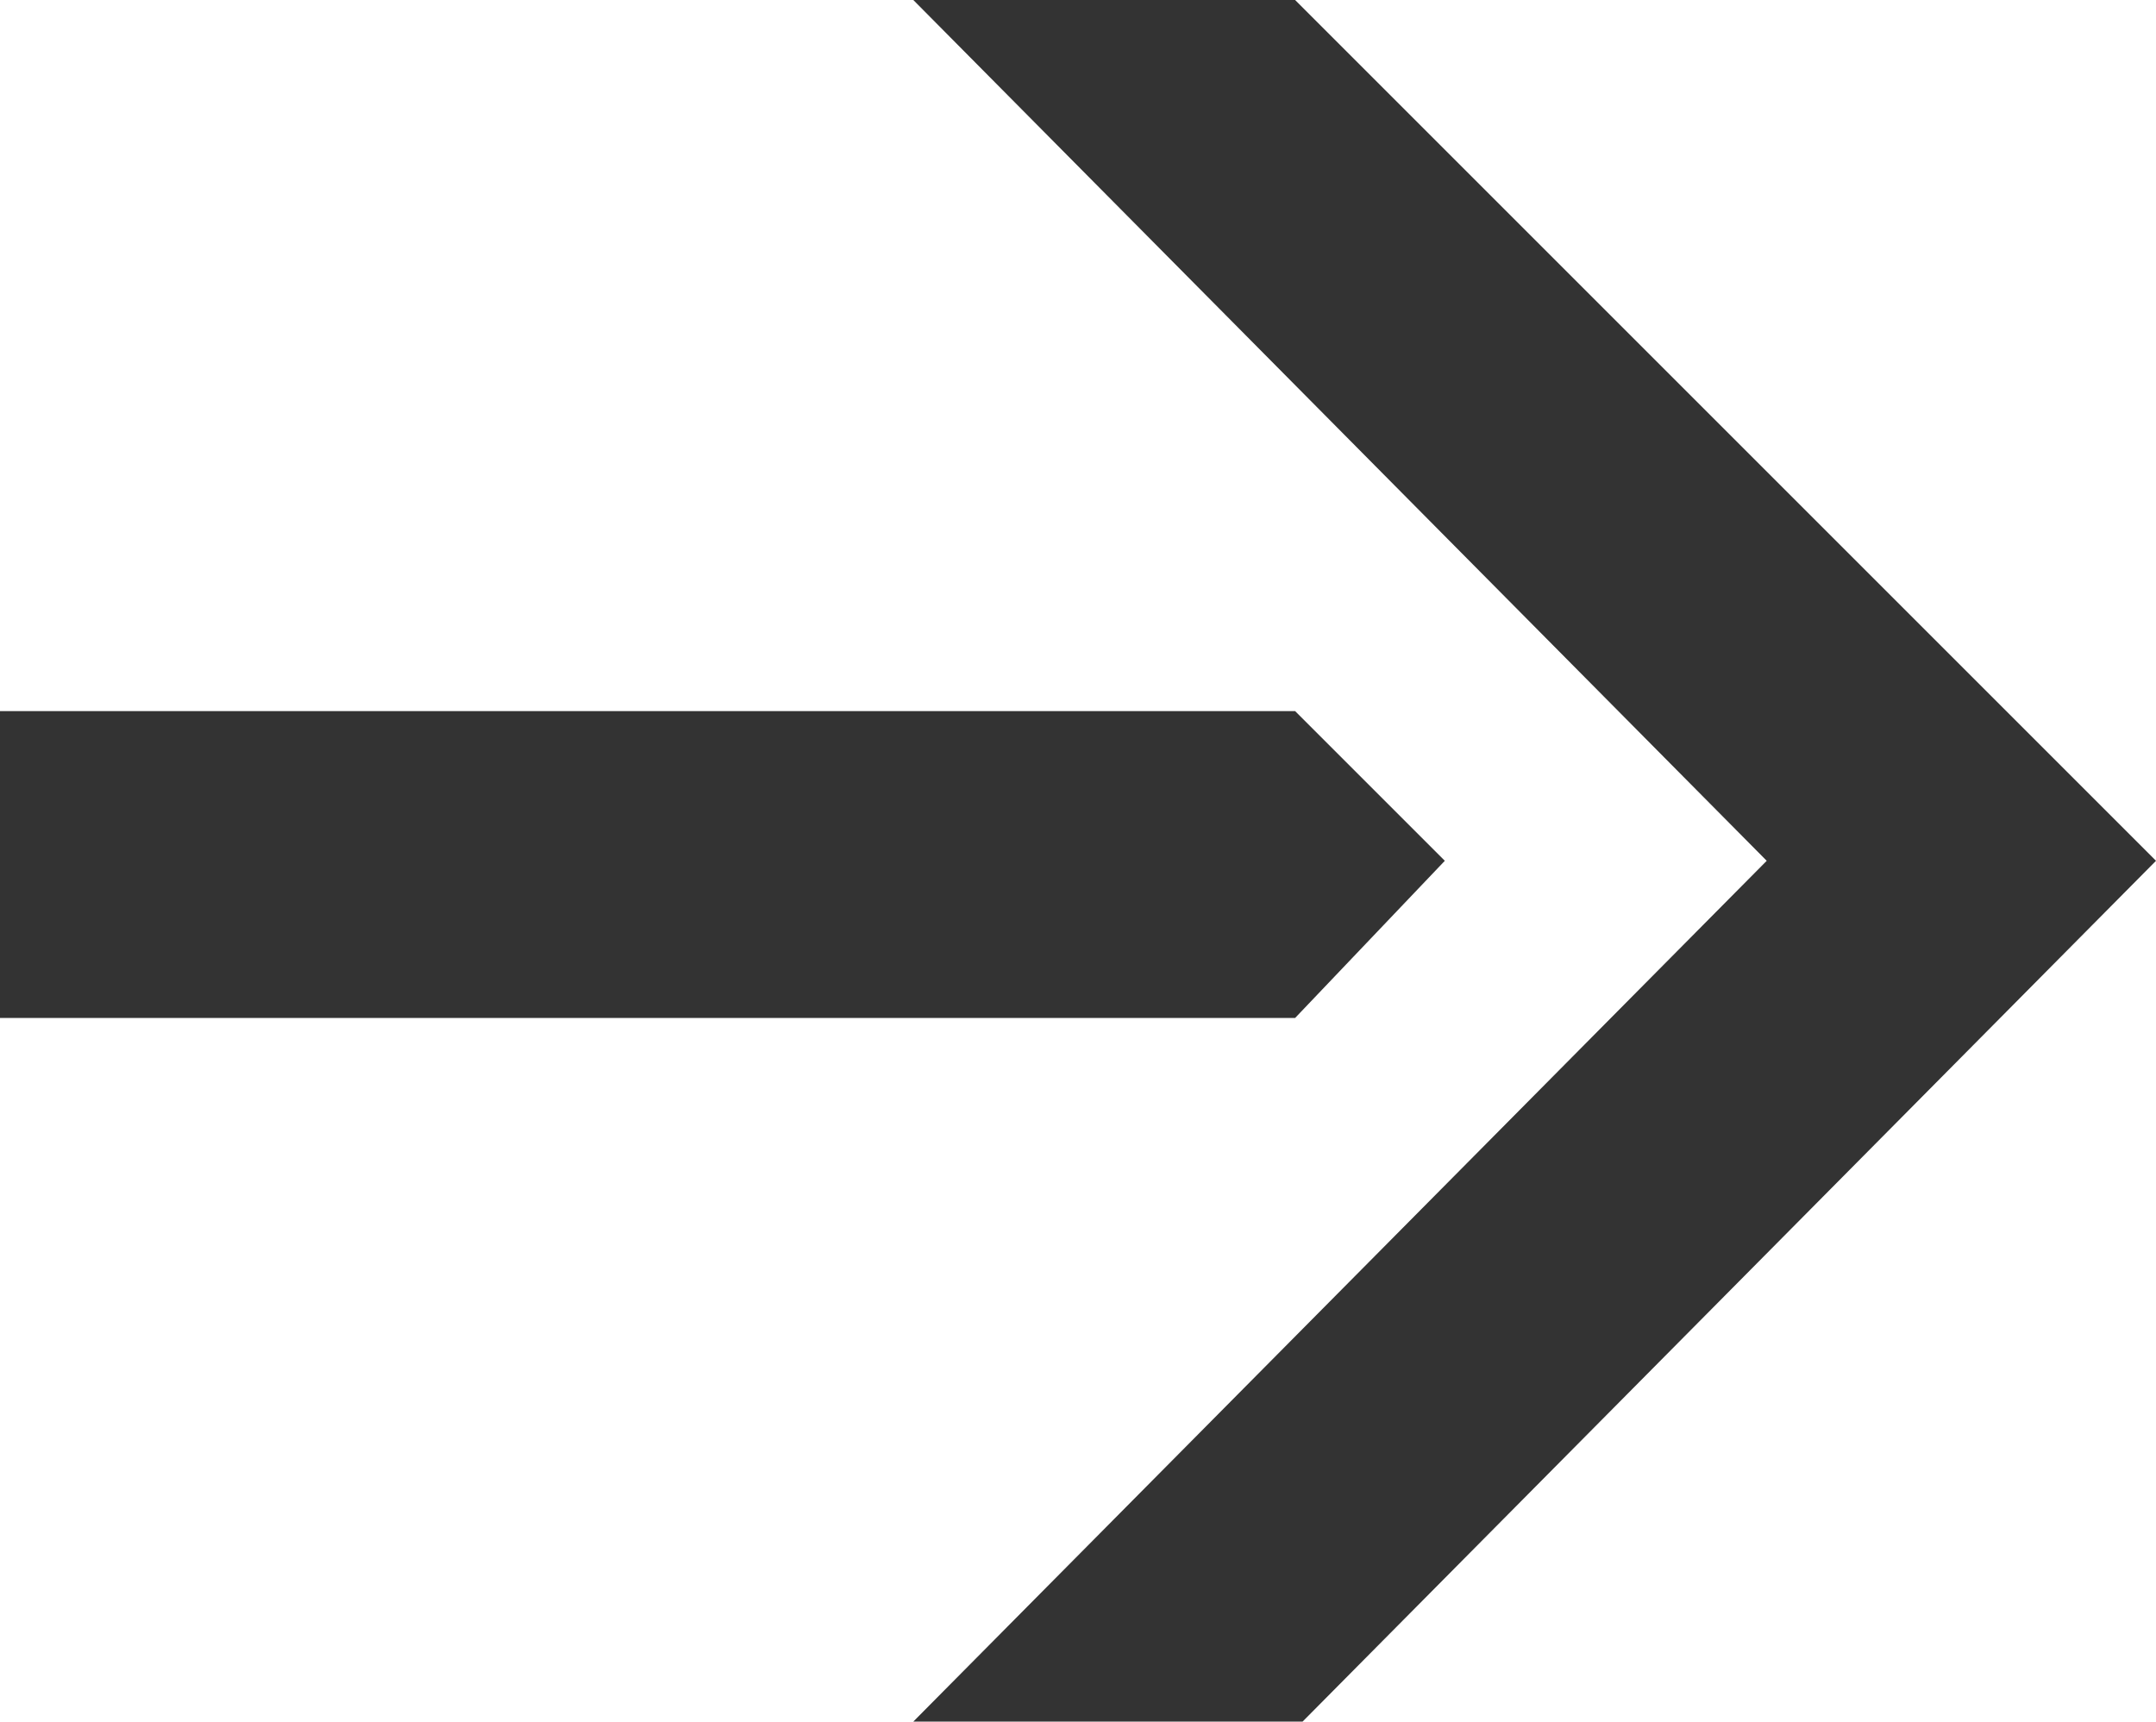
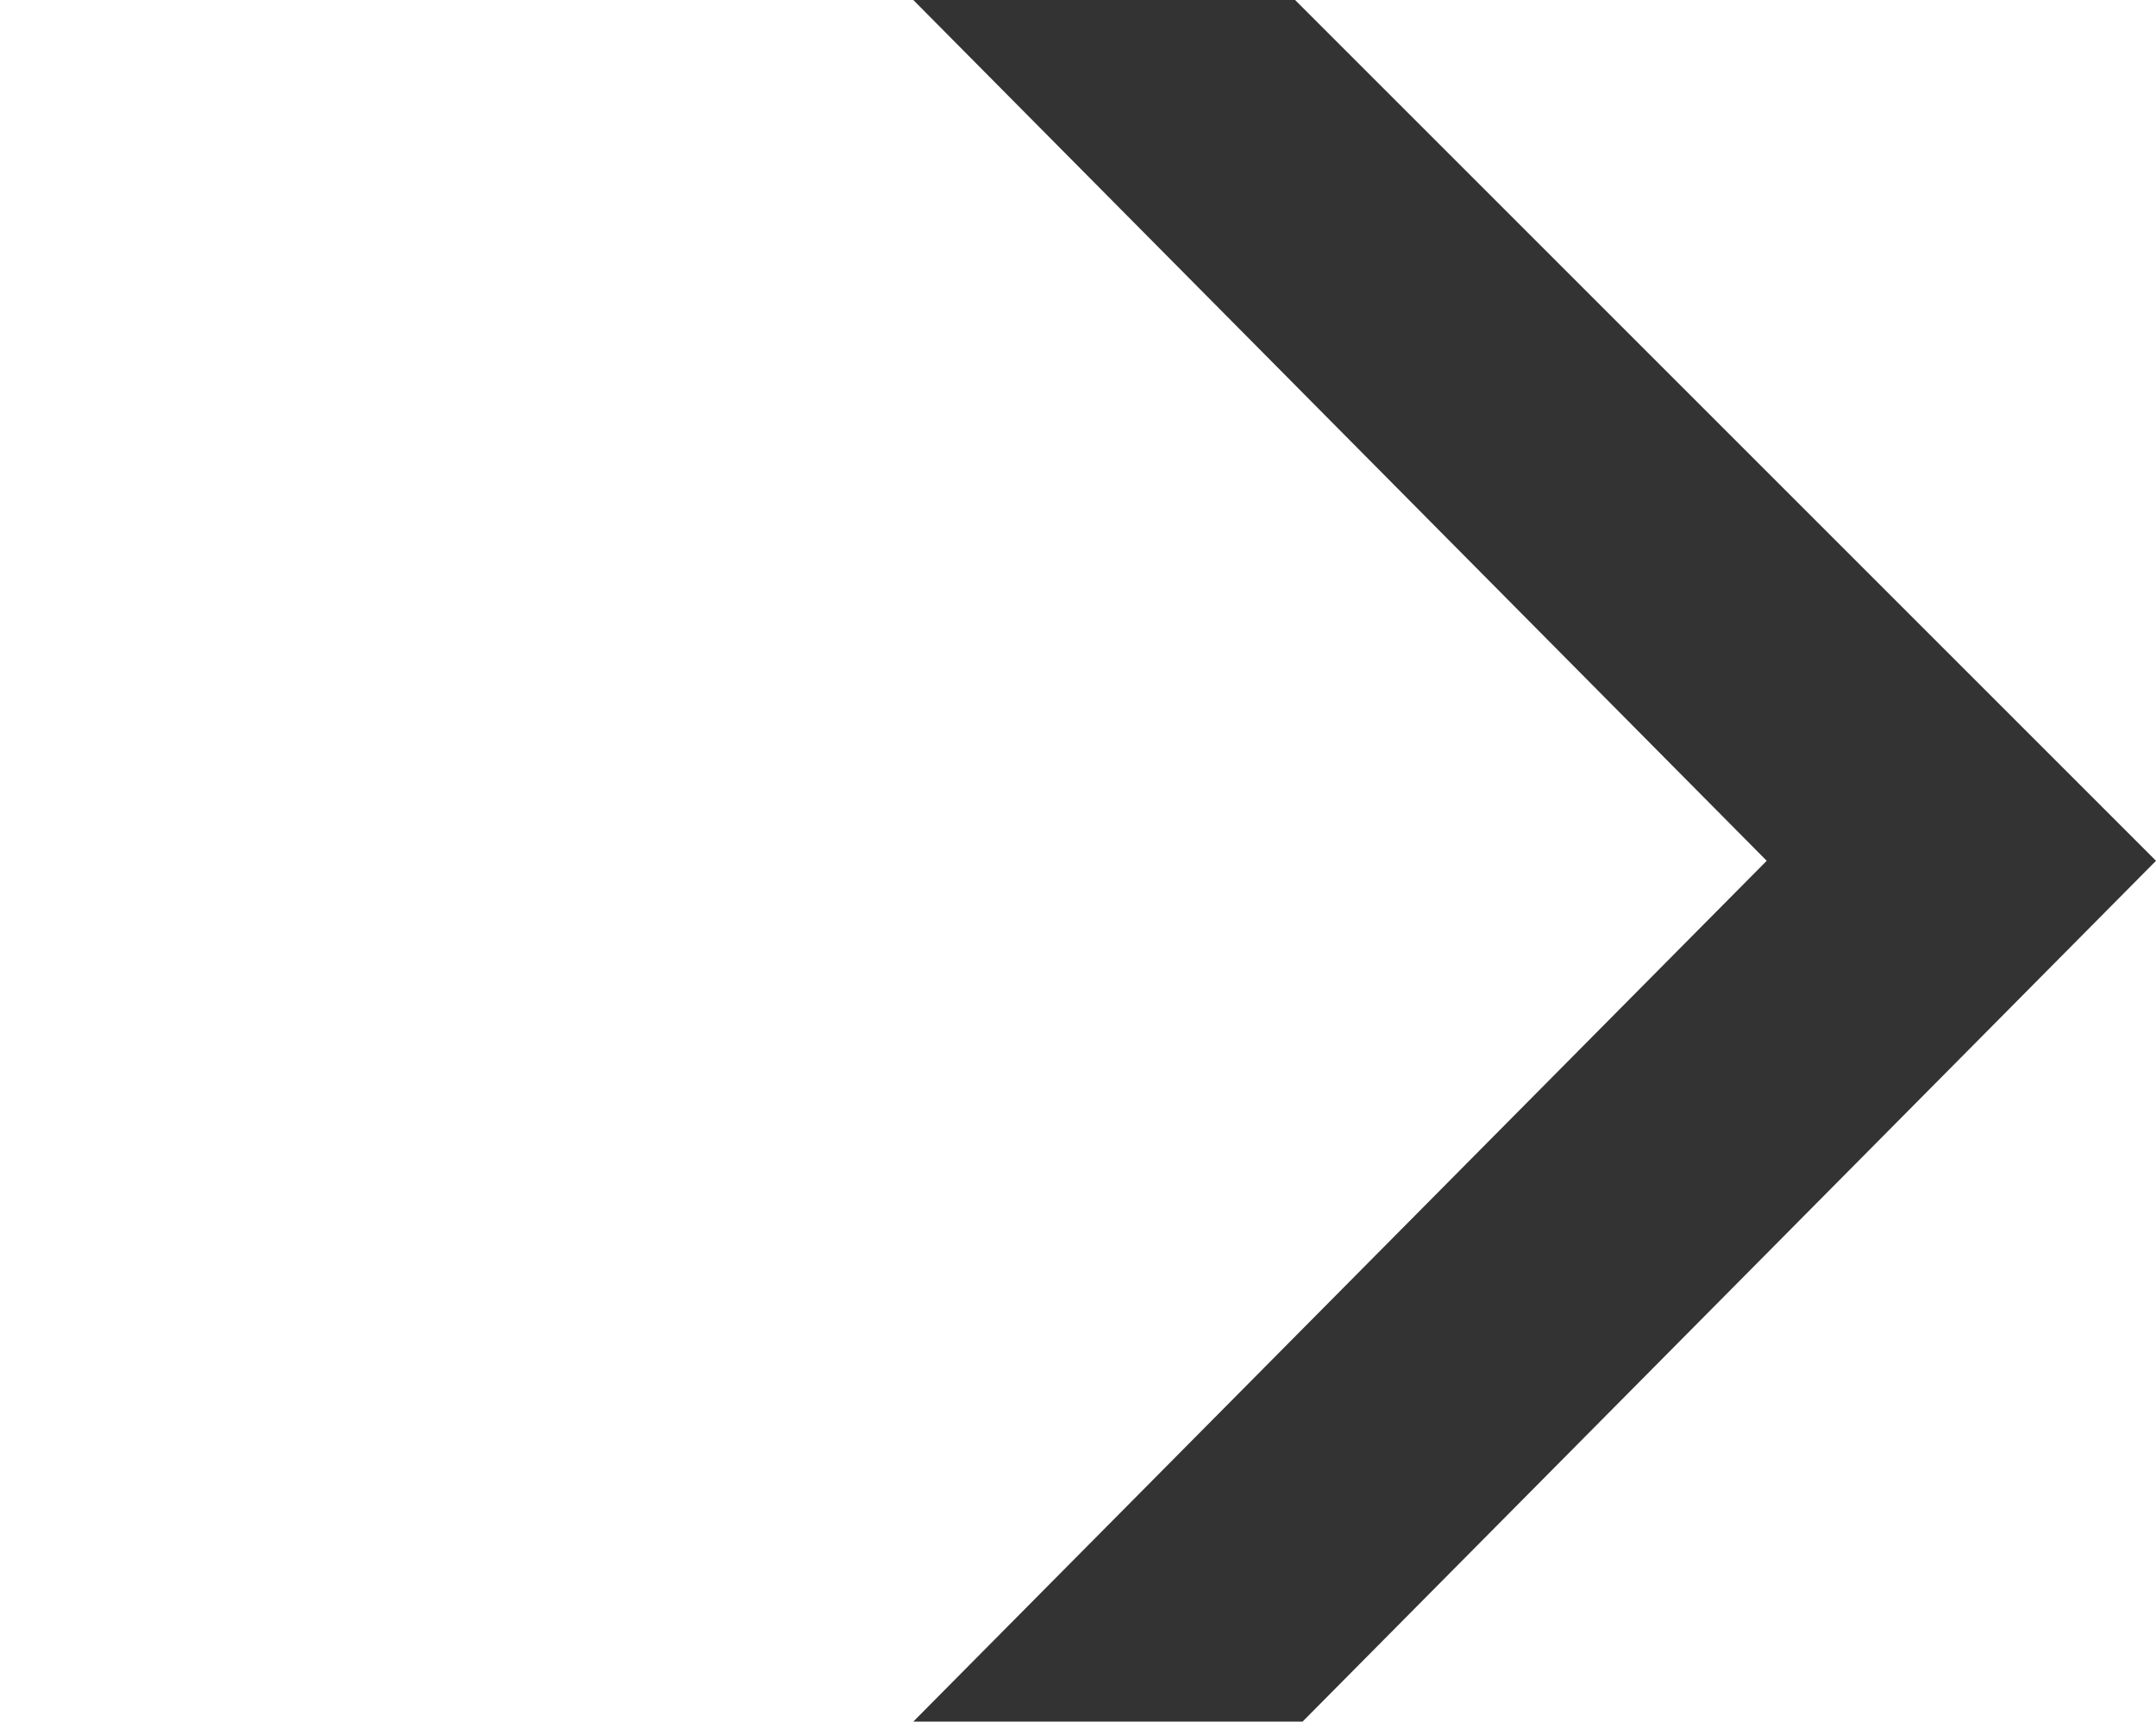
<svg xmlns="http://www.w3.org/2000/svg" viewBox="0 0 28.8 23">
  <defs>
    <style>.cls-1{fill:#333;}</style>
  </defs>
  <g id="Layer_2" data-name="Layer 2">
    <g id="Laag_1" data-name="Laag 1">
      <polygon class="cls-1" points="12.2 0 23.6 11.5 12.2 23 17.4 23 28.8 11.5 17.3 0 12.2 0" />
-       <polygon class="cls-1" points="19.3 11.5 17.3 9.5 0 9.5 0 13.6 17.3 13.6 19.3 11.5" />
    </g>
  </g>
</svg>